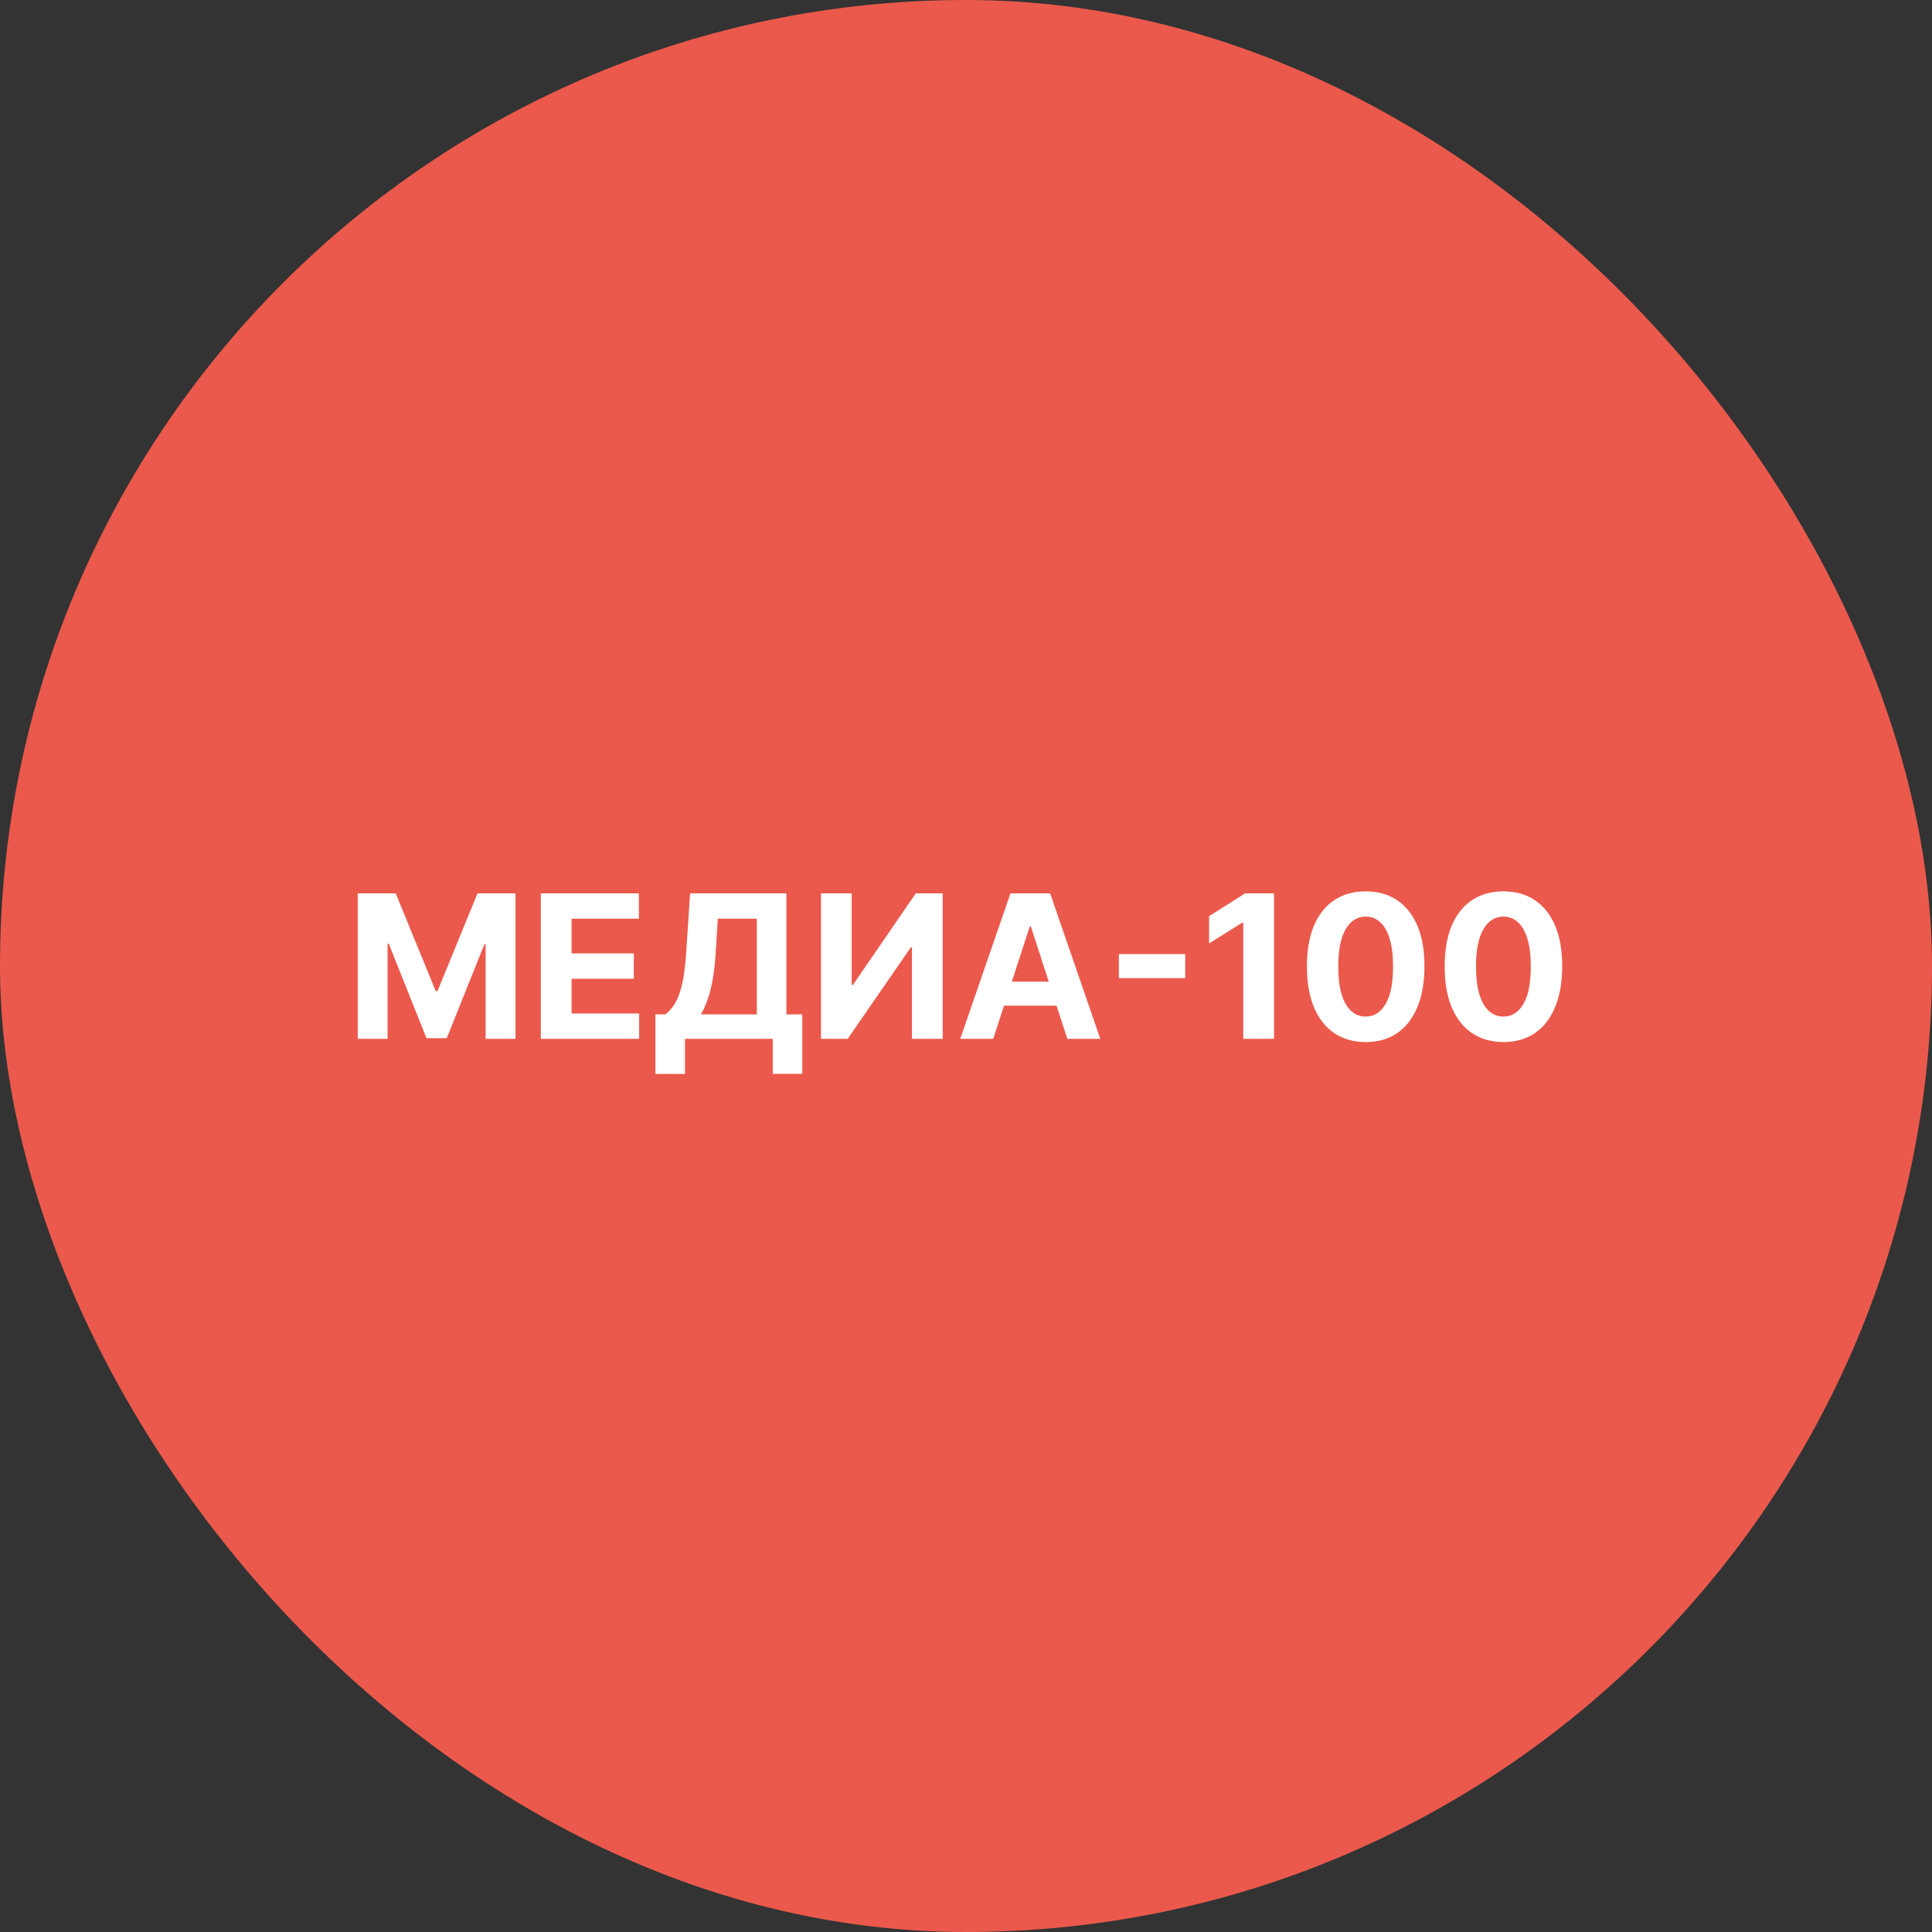
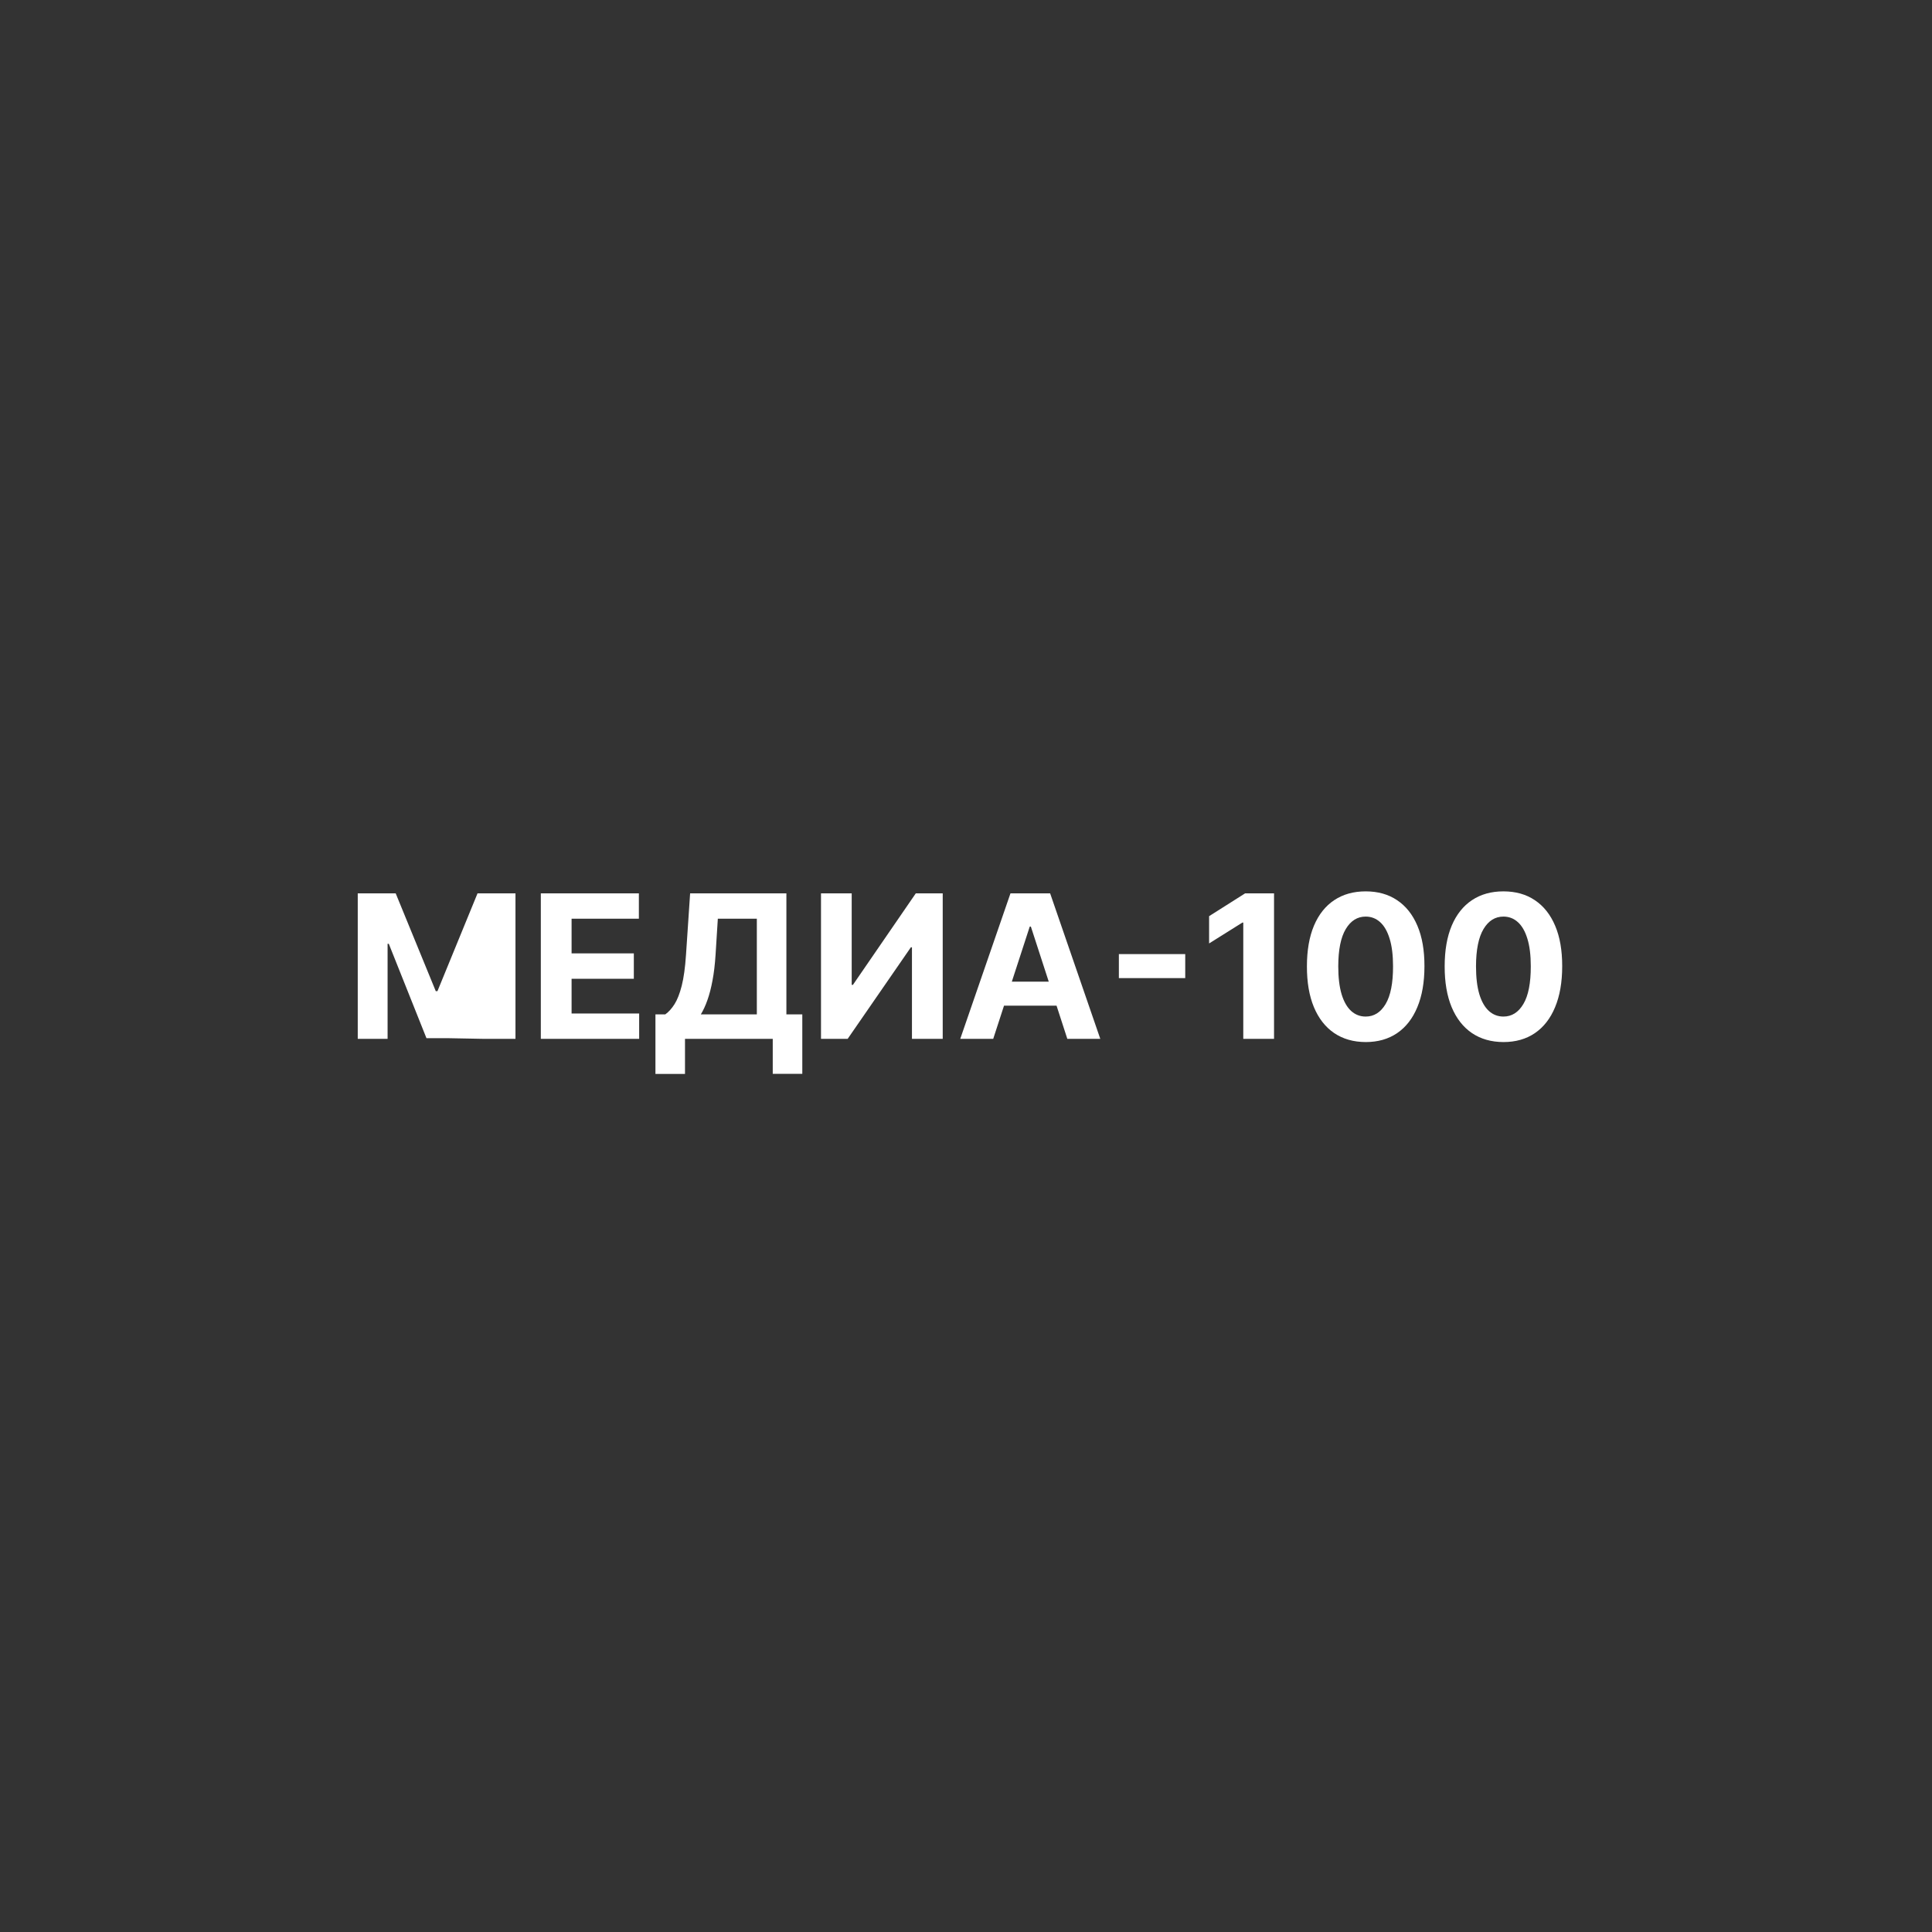
<svg xmlns="http://www.w3.org/2000/svg" width="141" height="141" viewBox="0 0 141 141" fill="none">
  <rect x="0" y="0" width="141" height="141" fill="#333333" stroke="none" />
-   <rect width="141" height="141" rx="70.5" fill="#EB594C" />
-   <path d="M26.109 65.198H28.878L31.802 72.333H31.927L34.851 65.198H37.62V75.818H35.442V68.906H35.354L32.606 75.766H31.123L28.375 68.88H28.287V75.818H26.109V65.198ZM39.47 75.818V65.198H46.626V67.049H41.715V69.58H46.258V71.431H41.715V73.967H46.647V75.818H39.47ZM47.835 78.379V74.029H48.556C48.801 73.853 49.026 73.604 49.23 73.282C49.434 72.957 49.609 72.51 49.754 71.939C49.899 71.365 50.003 70.615 50.065 69.689L50.366 65.198H57.392V74.029H58.553V78.369H56.396V75.818H49.992V78.379H47.835ZM51.149 74.029H55.235V67.049H52.388L52.222 69.689C52.177 70.391 52.103 71.013 51.999 71.556C51.899 72.098 51.776 72.574 51.631 72.981C51.489 73.386 51.328 73.735 51.149 74.029ZM59.918 65.198H62.158V71.877H62.247L66.836 65.198H68.801V75.818H66.556V69.134H66.478L61.863 75.818H59.918V65.198ZM72.486 75.818H70.08L73.746 65.198H76.64L80.301 75.818H77.895L75.235 67.625H75.152L72.486 75.818ZM72.336 71.644H78.019V73.396H72.336V71.644ZM86.5 69.632V71.385H81.657V69.632H86.5ZM92.981 65.198V75.818H90.736V67.329H90.674L88.242 68.854V66.863L90.871 65.198H92.981ZM99.669 76.051C98.777 76.048 98.01 75.828 97.367 75.393C96.728 74.957 96.235 74.326 95.889 73.5C95.547 72.674 95.377 71.68 95.381 70.519C95.381 69.36 95.552 68.374 95.894 67.558C96.24 66.742 96.733 66.121 97.372 65.696C98.015 65.267 98.781 65.053 99.669 65.053C100.558 65.053 101.322 65.267 101.961 65.696C102.604 66.125 103.099 66.747 103.444 67.563C103.79 68.375 103.961 69.36 103.958 70.519C103.958 71.683 103.785 72.679 103.439 73.505C103.097 74.332 102.606 74.962 101.966 75.398C101.327 75.834 100.561 76.051 99.669 76.051ZM99.669 74.19C100.278 74.19 100.763 73.884 101.126 73.272C101.489 72.66 101.669 71.742 101.666 70.519C101.666 69.713 101.583 69.042 101.417 68.507C101.254 67.971 101.023 67.568 100.722 67.298C100.425 67.029 100.074 66.894 99.669 66.894C99.064 66.894 98.58 67.196 98.217 67.801C97.854 68.406 97.671 69.312 97.668 70.519C97.668 71.334 97.749 72.015 97.912 72.561C98.077 73.104 98.311 73.512 98.612 73.785C98.912 74.055 99.265 74.19 99.669 74.19ZM109.722 76.051C108.831 76.048 108.063 75.828 107.42 75.393C106.781 74.957 106.288 74.326 105.942 73.5C105.6 72.674 105.431 71.68 105.434 70.519C105.434 69.36 105.605 68.374 105.947 67.558C106.293 66.742 106.786 66.121 107.425 65.696C108.068 65.267 108.834 65.053 109.722 65.053C110.611 65.053 111.375 65.267 112.014 65.696C112.657 66.125 113.152 66.747 113.497 67.563C113.843 68.375 114.014 69.36 114.011 70.519C114.011 71.683 113.838 72.679 113.492 73.505C113.15 74.332 112.659 74.962 112.019 75.398C111.38 75.834 110.614 76.051 109.722 76.051ZM109.722 74.19C110.331 74.19 110.816 73.884 111.179 73.272C111.542 72.66 111.722 71.742 111.719 70.519C111.719 69.713 111.636 69.042 111.47 68.507C111.307 67.971 111.076 67.568 110.775 67.298C110.478 67.029 110.127 66.894 109.722 66.894C109.117 66.894 108.633 67.196 108.27 67.801C107.908 68.406 107.724 69.312 107.721 70.519C107.721 71.334 107.802 72.015 107.965 72.561C108.13 73.104 108.364 73.512 108.665 73.785C108.965 74.055 109.318 74.19 109.722 74.19Z" fill="white" />
+   <path d="M26.109 65.198H28.878L31.802 72.333H31.927L34.851 65.198H37.62V75.818H35.442H35.354L32.606 75.766H31.123L28.375 68.88H28.287V75.818H26.109V65.198ZM39.47 75.818V65.198H46.626V67.049H41.715V69.58H46.258V71.431H41.715V73.967H46.647V75.818H39.47ZM47.835 78.379V74.029H48.556C48.801 73.853 49.026 73.604 49.23 73.282C49.434 72.957 49.609 72.51 49.754 71.939C49.899 71.365 50.003 70.615 50.065 69.689L50.366 65.198H57.392V74.029H58.553V78.369H56.396V75.818H49.992V78.379H47.835ZM51.149 74.029H55.235V67.049H52.388L52.222 69.689C52.177 70.391 52.103 71.013 51.999 71.556C51.899 72.098 51.776 72.574 51.631 72.981C51.489 73.386 51.328 73.735 51.149 74.029ZM59.918 65.198H62.158V71.877H62.247L66.836 65.198H68.801V75.818H66.556V69.134H66.478L61.863 75.818H59.918V65.198ZM72.486 75.818H70.08L73.746 65.198H76.64L80.301 75.818H77.895L75.235 67.625H75.152L72.486 75.818ZM72.336 71.644H78.019V73.396H72.336V71.644ZM86.5 69.632V71.385H81.657V69.632H86.5ZM92.981 65.198V75.818H90.736V67.329H90.674L88.242 68.854V66.863L90.871 65.198H92.981ZM99.669 76.051C98.777 76.048 98.01 75.828 97.367 75.393C96.728 74.957 96.235 74.326 95.889 73.5C95.547 72.674 95.377 71.68 95.381 70.519C95.381 69.36 95.552 68.374 95.894 67.558C96.24 66.742 96.733 66.121 97.372 65.696C98.015 65.267 98.781 65.053 99.669 65.053C100.558 65.053 101.322 65.267 101.961 65.696C102.604 66.125 103.099 66.747 103.444 67.563C103.79 68.375 103.961 69.36 103.958 70.519C103.958 71.683 103.785 72.679 103.439 73.505C103.097 74.332 102.606 74.962 101.966 75.398C101.327 75.834 100.561 76.051 99.669 76.051ZM99.669 74.19C100.278 74.19 100.763 73.884 101.126 73.272C101.489 72.66 101.669 71.742 101.666 70.519C101.666 69.713 101.583 69.042 101.417 68.507C101.254 67.971 101.023 67.568 100.722 67.298C100.425 67.029 100.074 66.894 99.669 66.894C99.064 66.894 98.58 67.196 98.217 67.801C97.854 68.406 97.671 69.312 97.668 70.519C97.668 71.334 97.749 72.015 97.912 72.561C98.077 73.104 98.311 73.512 98.612 73.785C98.912 74.055 99.265 74.19 99.669 74.19ZM109.722 76.051C108.831 76.048 108.063 75.828 107.42 75.393C106.781 74.957 106.288 74.326 105.942 73.5C105.6 72.674 105.431 71.68 105.434 70.519C105.434 69.36 105.605 68.374 105.947 67.558C106.293 66.742 106.786 66.121 107.425 65.696C108.068 65.267 108.834 65.053 109.722 65.053C110.611 65.053 111.375 65.267 112.014 65.696C112.657 66.125 113.152 66.747 113.497 67.563C113.843 68.375 114.014 69.36 114.011 70.519C114.011 71.683 113.838 72.679 113.492 73.505C113.15 74.332 112.659 74.962 112.019 75.398C111.38 75.834 110.614 76.051 109.722 76.051ZM109.722 74.19C110.331 74.19 110.816 73.884 111.179 73.272C111.542 72.66 111.722 71.742 111.719 70.519C111.719 69.713 111.636 69.042 111.47 68.507C111.307 67.971 111.076 67.568 110.775 67.298C110.478 67.029 110.127 66.894 109.722 66.894C109.117 66.894 108.633 67.196 108.27 67.801C107.908 68.406 107.724 69.312 107.721 70.519C107.721 71.334 107.802 72.015 107.965 72.561C108.13 73.104 108.364 73.512 108.665 73.785C108.965 74.055 109.318 74.19 109.722 74.19Z" fill="white" />
</svg>